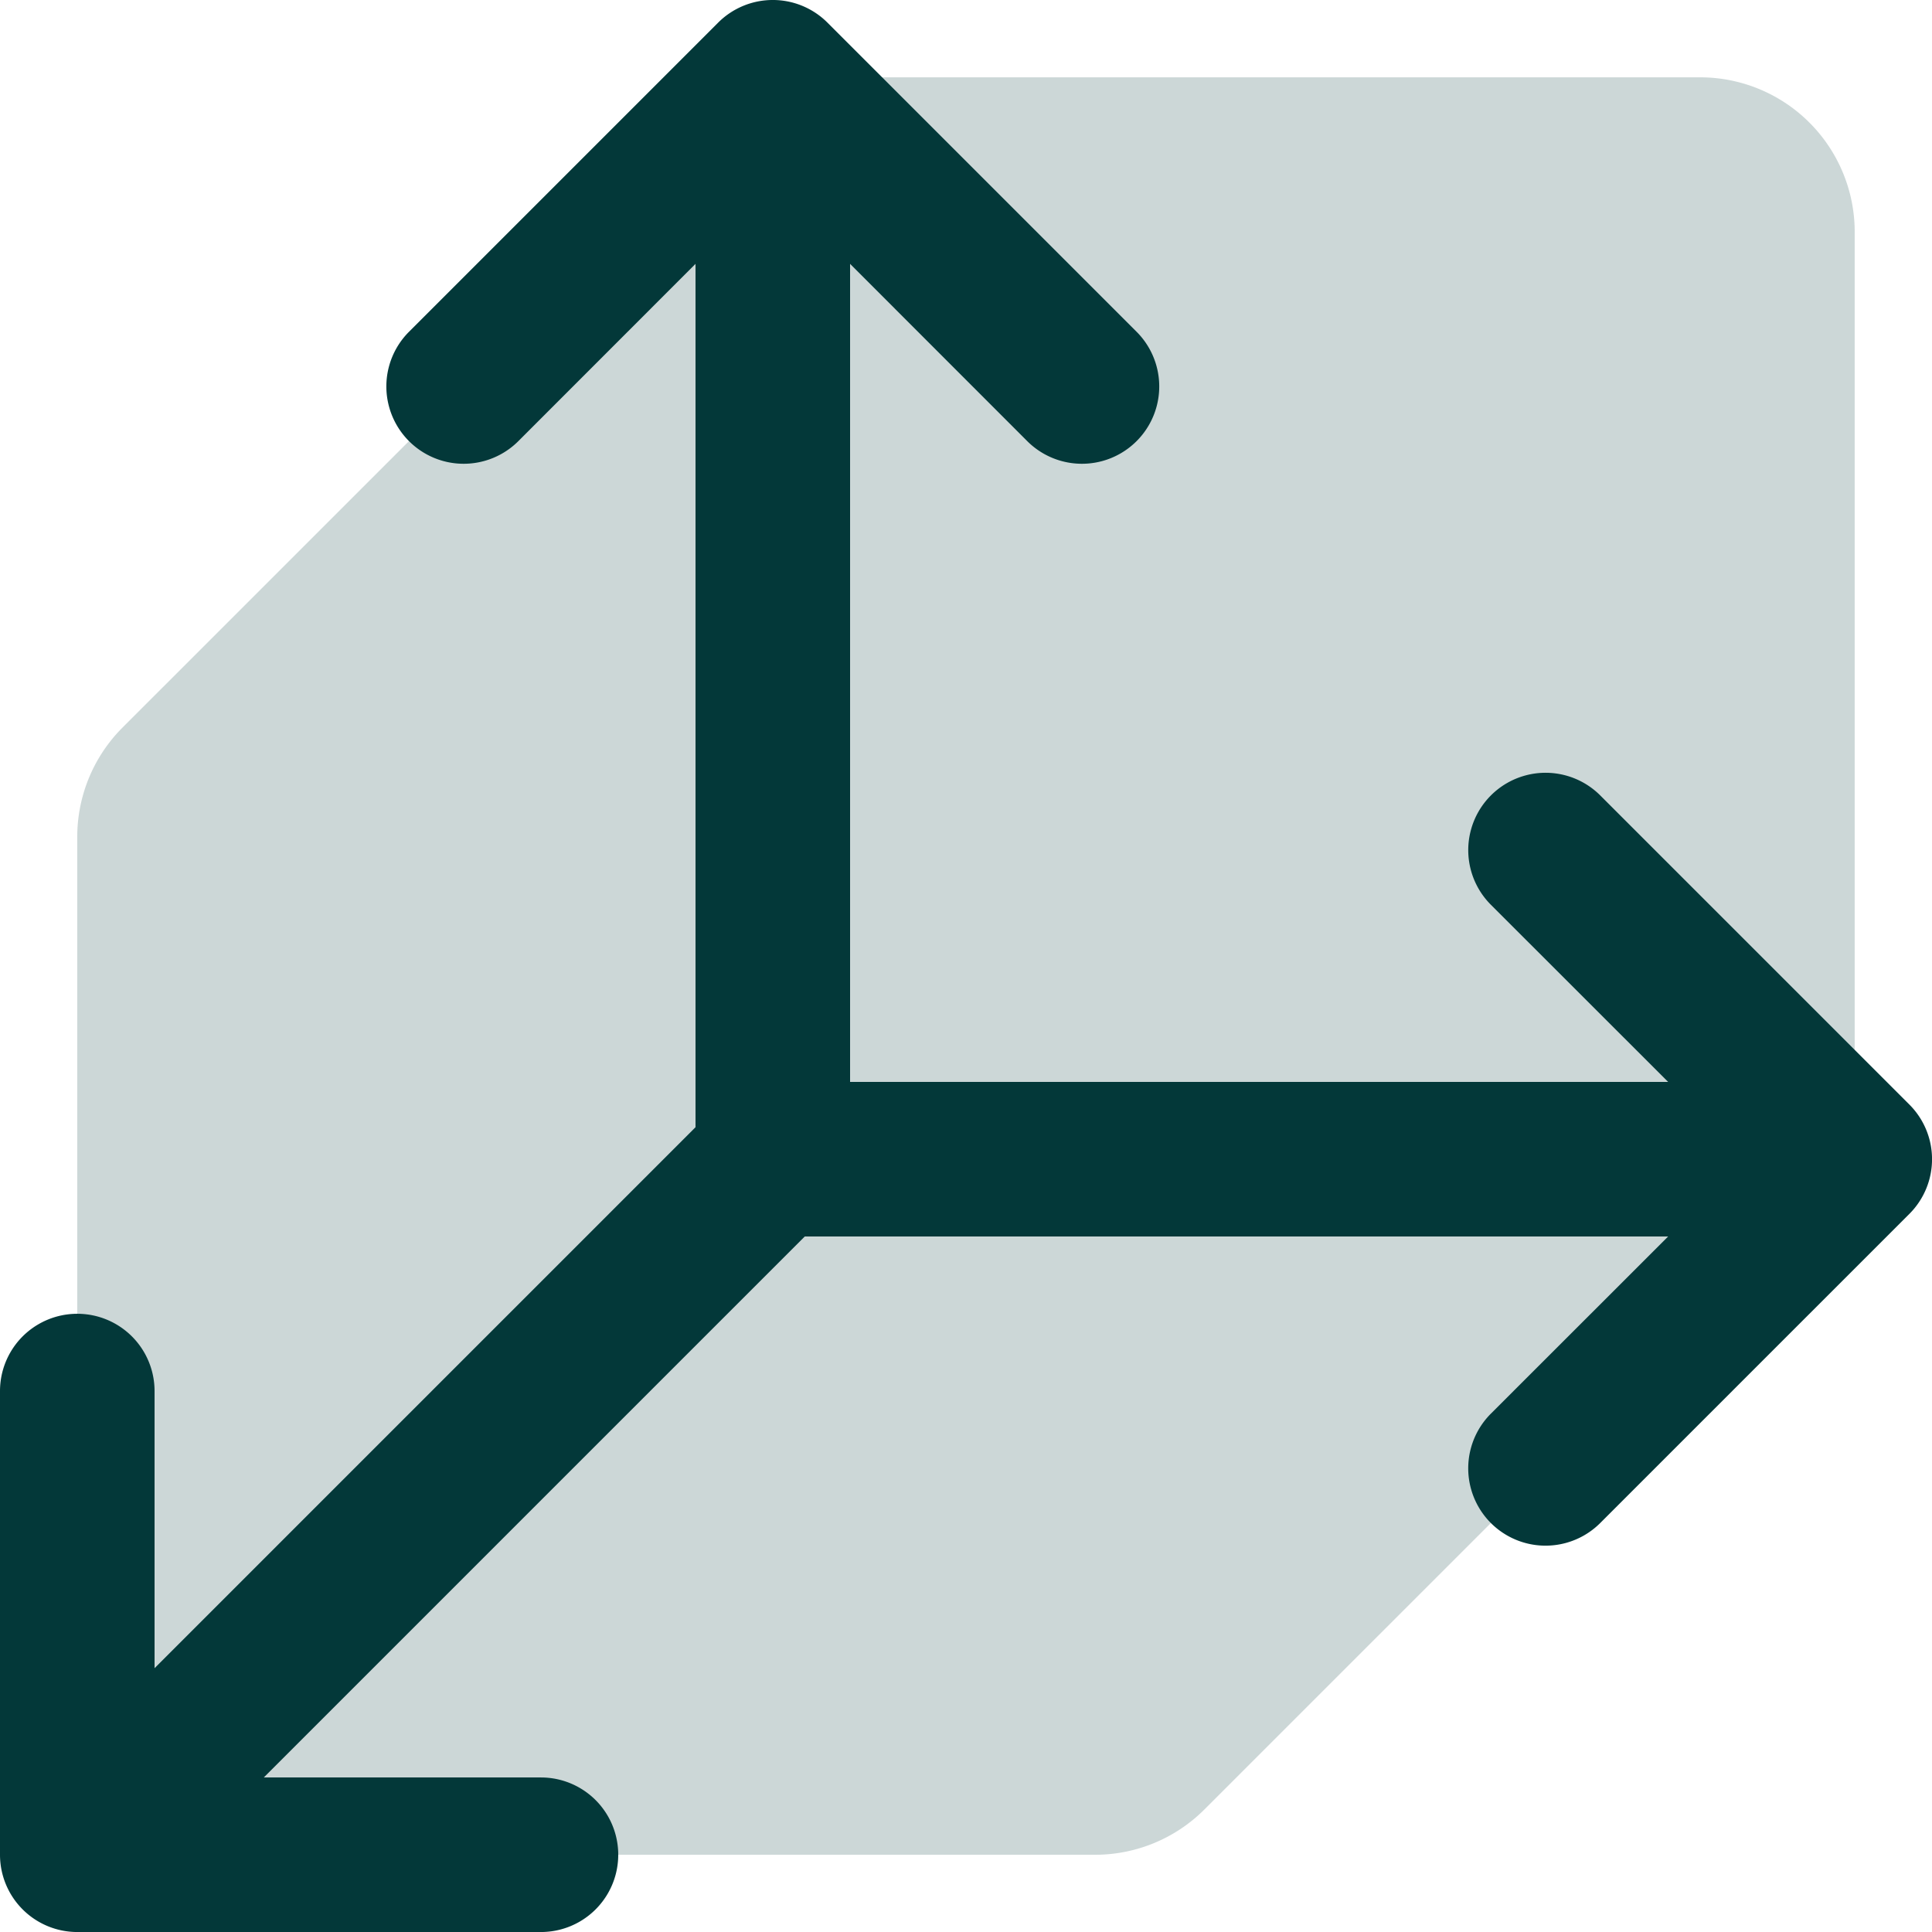
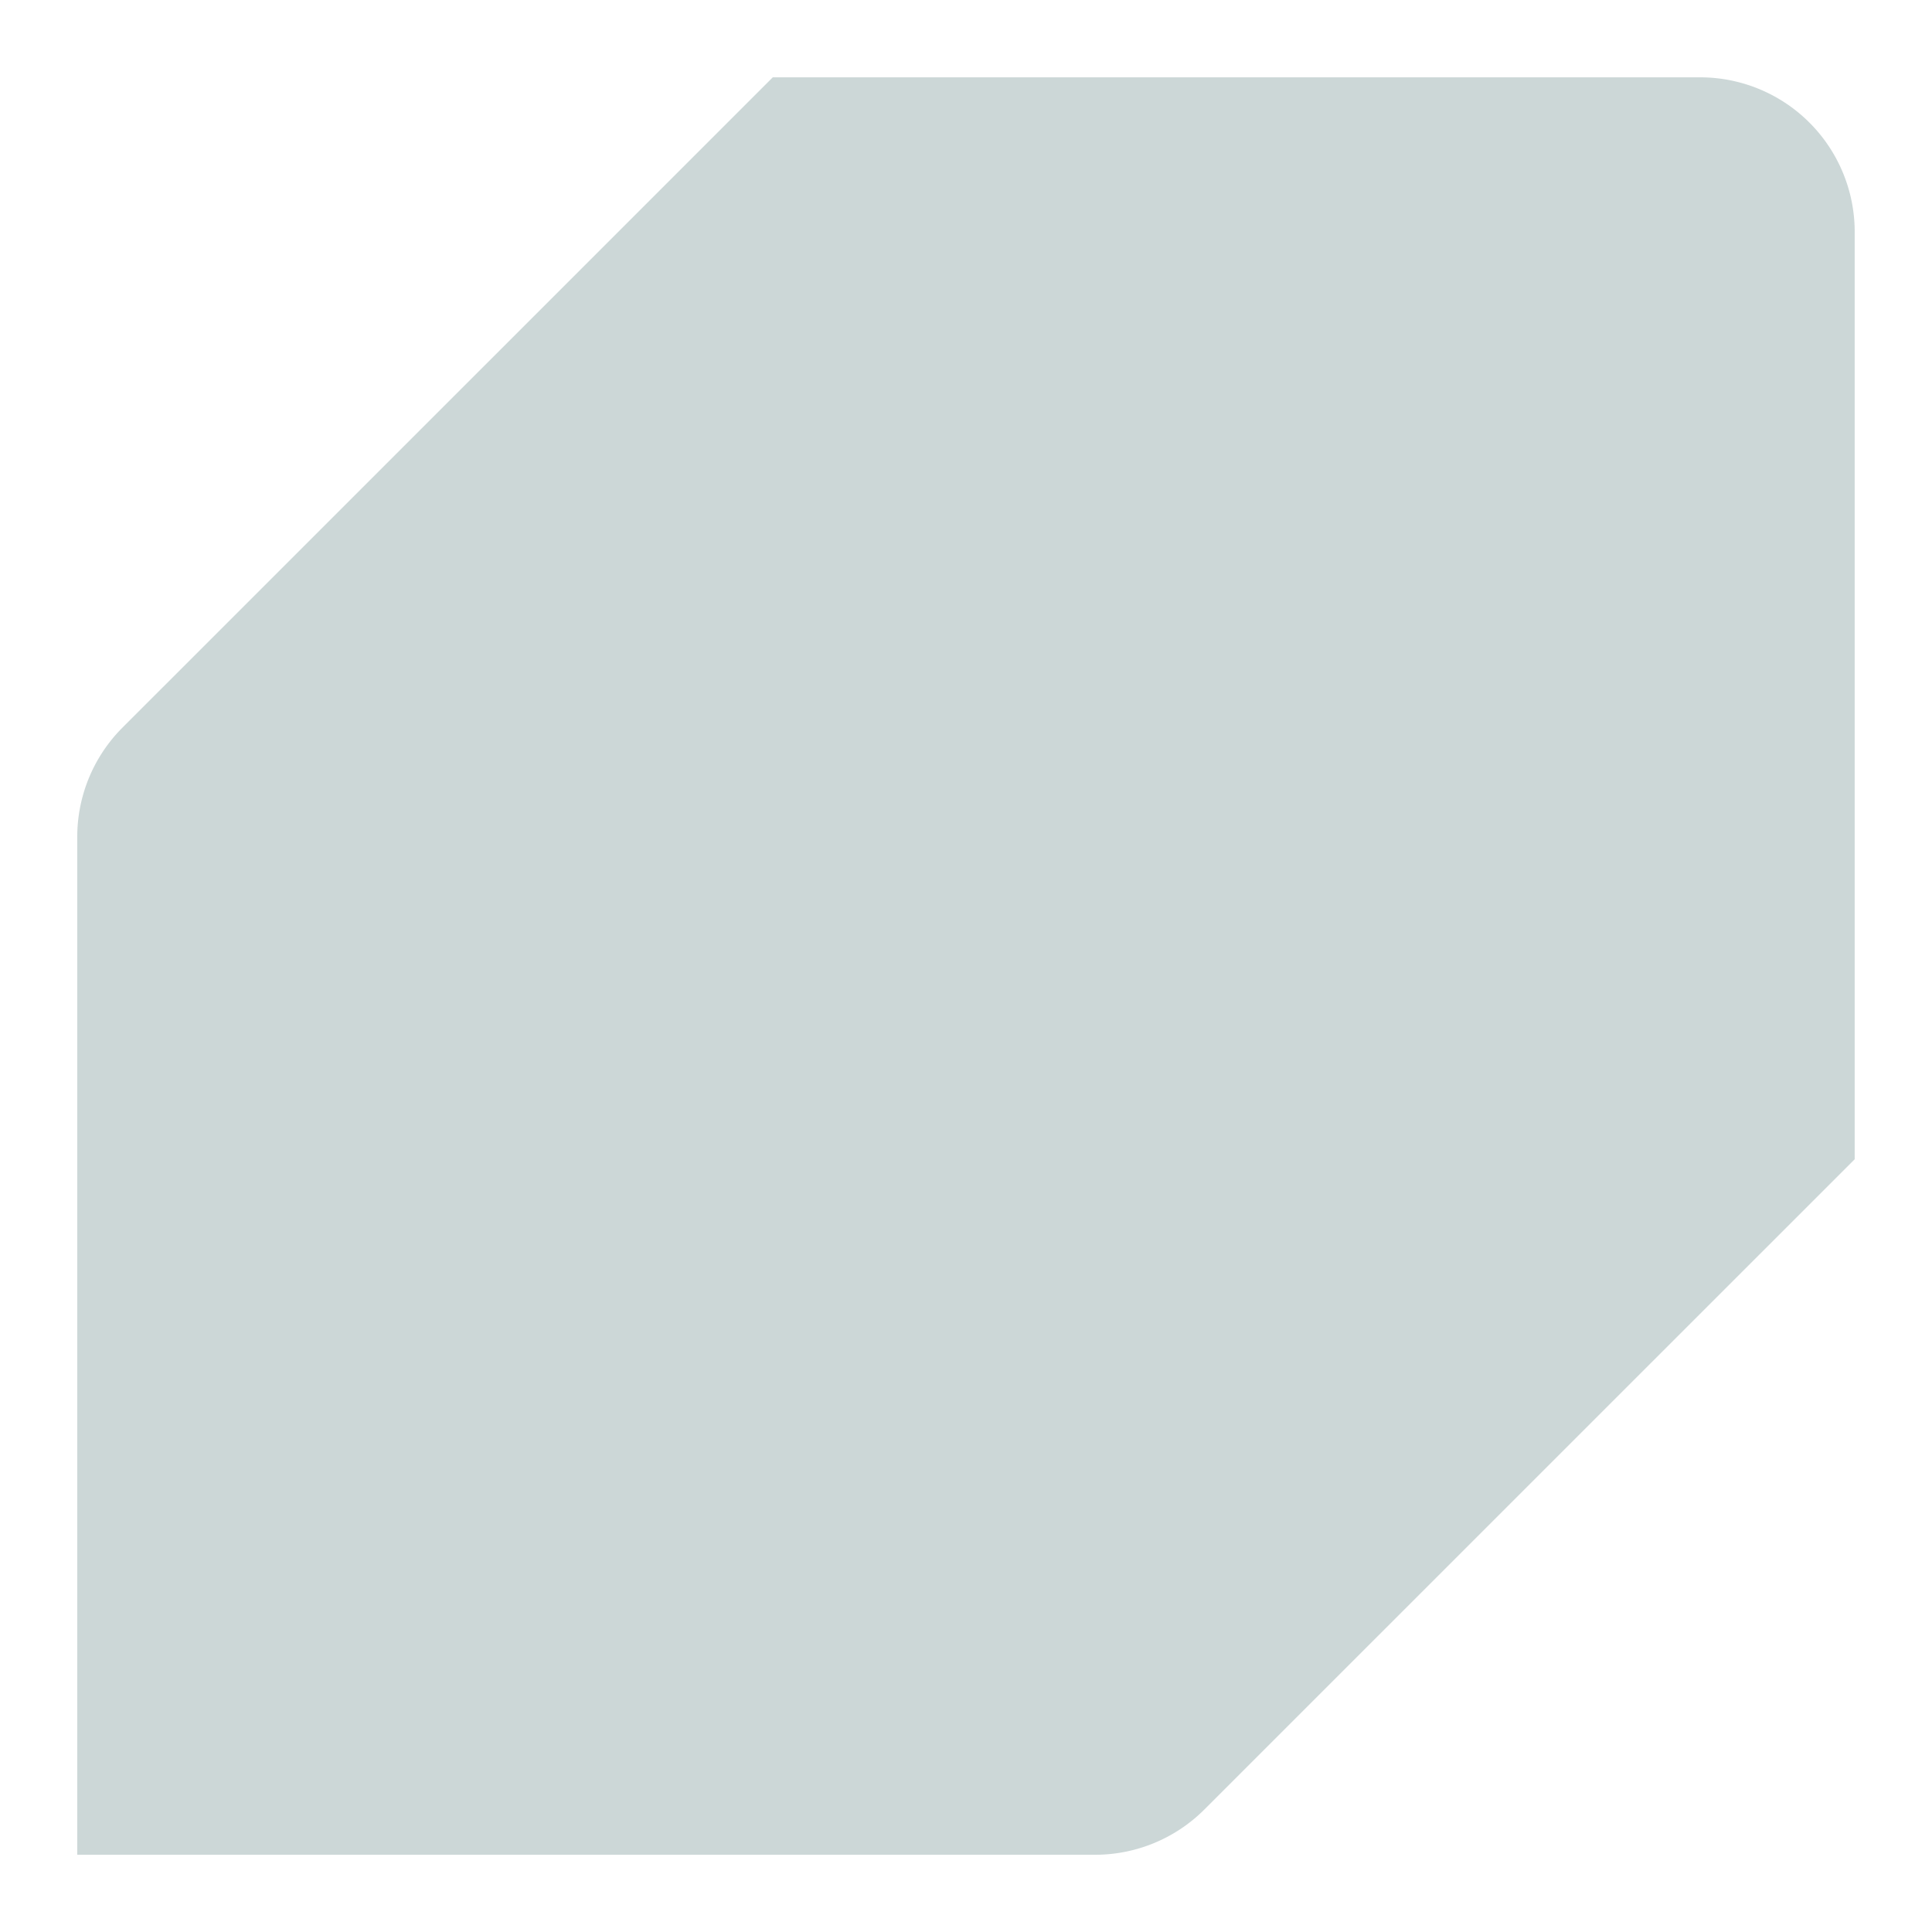
<svg xmlns="http://www.w3.org/2000/svg" width="80" height="80" viewBox="0 0 80 80">
  <g id="Group_322248" data-name="Group 322248" transform="translate(-40 -15.994)">
    <path id="Path_393875" data-name="Path 393875" d="M121.6,30.4V68.8L94.675,95.722A6.4,6.4,0,0,1,90.147,97.6H48V55.451a6.4,6.4,0,0,1,1.877-4.529L76.8,24h38.4A6.4,6.4,0,0,1,121.6,30.4Z" transform="translate(-4.801 -4.804)" fill="#033839" opacity="0.2" />
-     <path id="Path_393876" data-name="Path 393876" d="M119.062,66.259l-12.8,12.8a3.2,3.2,0,0,1-4.528-4.528l7.34-7.336H73.323l-22.4,22.4H62.4a3.2,3.2,0,1,1,0,6.4H43.2a3.2,3.2,0,0,1-3.2-3.2v-19.2a3.2,3.2,0,0,1,6.4,0V85.07l22.4-22.4V26.92l-7.336,7.34a3.2,3.2,0,1,1-4.528-4.528l12.8-12.8a3.2,3.2,0,0,1,4.528,0l12.8,12.8a3.2,3.2,0,1,1-4.528,4.528L75.2,26.92V60.795h33.875l-7.34-7.336a3.2,3.2,0,0,1,4.528-4.528l12.8,12.8a3.2,3.2,0,0,1,0,4.528Z" fill="#033839" />
  </g>
</svg>